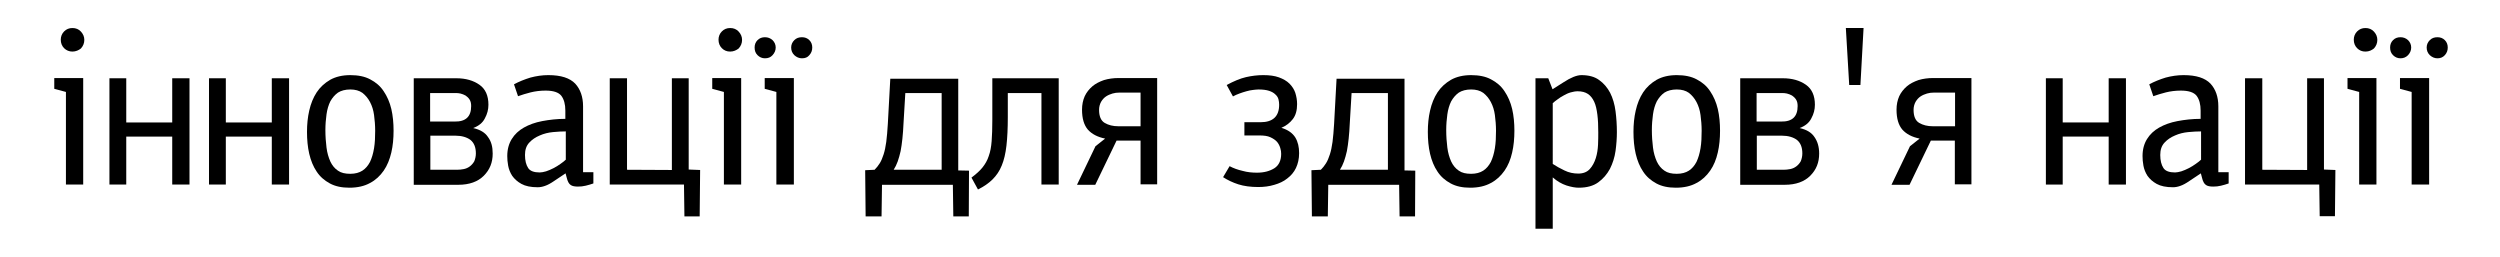
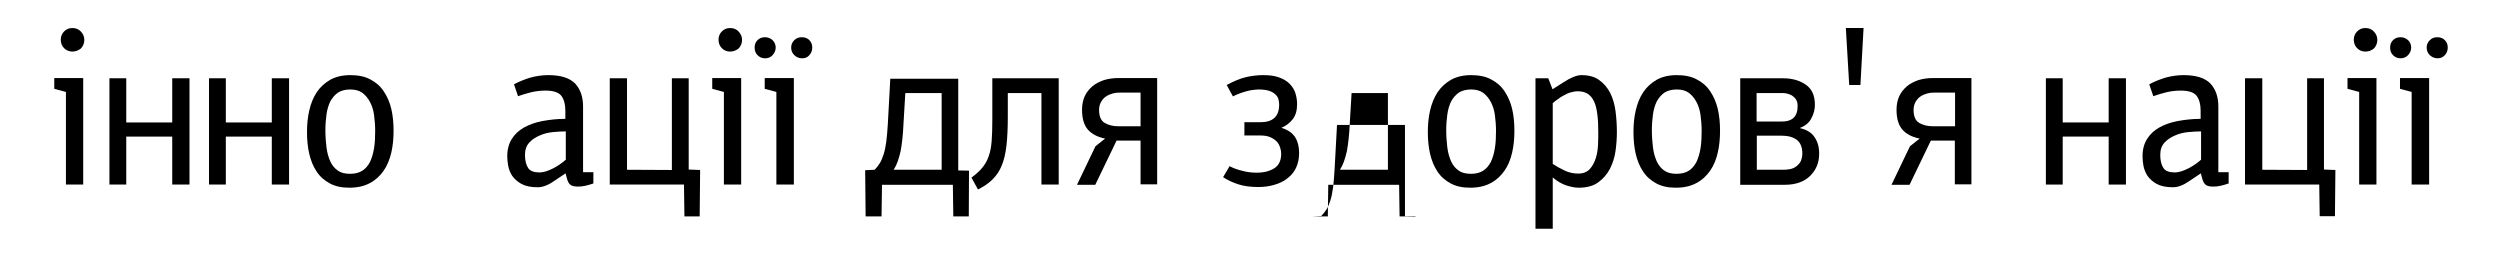
<svg xmlns="http://www.w3.org/2000/svg" id="Слой_1" x="0px" y="0px" width="1114.8px" height="114.7px" viewBox="0 0 1114.8 114.7" style="enable-background:new 0 0 1114.8 114.7;" xml:space="preserve">
  <g>
    <path d="M29.4,41l-5.2-1.4v-4.8h12.9v47.5h-7.7V41z M32.3,23c-1.4,0-2.7-0.5-3.7-1.5c-1-1-1.5-2.3-1.5-3.8c0-1.4,0.5-2.7,1.5-3.7 c1-1,2.2-1.5,3.7-1.5c1.5,0,2.8,0.5,3.8,1.6c1,1.1,1.5,2.3,1.5,3.7c0,1.4-0.5,2.7-1.5,3.8C35.1,22.4,33.8,23,32.3,23z" />
    <path d="M76.8,60.9H56.3v21.4h-7.5V34.9h7.5v19.7h20.5V34.9h7.7v47.4h-7.7V60.9z" />
    <path d="M121.2,60.9h-20.5v21.4h-7.5V34.9h7.5v19.7h20.5V34.9h7.7v47.4h-7.7V60.9z" />
    <path d="M155.8,83.7c-3.4,0-6.3-0.6-8.7-1.9c-2.4-1.3-4.4-3-5.9-5.3c-1.5-2.2-2.6-4.9-3.3-7.9c-0.7-3-1-6.3-1-9.8 c0-3.3,0.3-6.5,1-9.5c0.7-3.1,1.8-5.8,3.3-8.1c1.5-2.3,3.6-4.2,6-5.6c2.5-1.4,5.5-2.1,9-2.1c3.5,0,6.5,0.6,8.9,1.9 c2.5,1.3,4.5,3,6,5.3c1.5,2.2,2.7,4.9,3.4,7.9c0.7,3,1,6.3,1,9.7c0,3.4-0.3,6.7-1,9.7s-1.8,5.8-3.4,8.1c-1.6,2.3-3.6,4.2-6.1,5.5 C162.5,83,159.4,83.7,155.8,83.7z M156.2,39.9c-2.2,0-4.1,0.5-5.5,1.4c-1.4,1-2.5,2.3-3.4,3.9c-0.8,1.6-1.4,3.6-1.7,5.8 c-0.3,2.2-0.5,4.5-0.5,7c0,2.8,0.2,5.4,0.5,7.8c0.3,2.4,0.9,4.4,1.7,6.2c0.8,1.7,1.9,3.1,3.4,4.1c1.4,1,3.2,1.4,5.5,1.4 c2.2,0,4-0.5,5.4-1.4c1.4-0.9,2.5-2.2,3.4-3.9c0.8-1.7,1.4-3.7,1.8-6.1c0.4-2.4,0.5-5,0.5-7.8c0-2.4-0.2-4.8-0.5-7 c-0.3-2.2-0.9-4.1-1.8-5.8c-0.9-1.7-2-3-3.4-4.1C160.2,40.4,158.4,39.9,156.2,39.9z" />
-     <path d="M219.7,68.5c0,4-1.3,7.2-4,9.9c-2.6,2.6-6.4,4-11.3,4h-19.9V34.9h19c4.2,0,7.6,1,10.3,2.9c2.7,1.9,4,4.9,4,8.9 c0,2.1-0.5,4.1-1.6,6.1c-1,2-2.8,3.4-5.2,4.3c3.1,0.7,5.3,2,6.6,4C219.1,63.1,219.7,65.5,219.7,68.5z M210.1,47.3 c0-1.2-0.2-2.1-0.7-2.9s-1.1-1.3-1.8-1.8c-0.7-0.4-1.5-0.7-2.3-0.9c-0.8-0.2-1.5-0.2-2.1-0.2h-11.4v12.7h10.9 C207.7,54.3,210.1,52,210.1,47.3z M212.2,68.4c0-2.7-0.8-4.7-2.4-6c-1.6-1.2-3.9-1.9-6.7-1.9h-11.2v15.2h11.9c1,0,2-0.1,3-0.3 c1-0.2,1.9-0.6,2.7-1.2c0.8-0.6,1.5-1.4,2-2.3C211.9,70.9,212.2,69.7,212.2,68.4z" />
    <path d="M264.6,81.8c-1.1,0.4-2.2,0.7-3.4,1c-1.2,0.3-2.3,0.4-3.5,0.4c-1.4,0-2.5-0.2-3.2-0.7c-0.8-0.5-1.4-1.6-1.8-3.3l-0.5-1.9 l-5.1,3.4c-1.6,1.1-2.9,1.8-4.1,2.2c-1.1,0.4-2.2,0.6-3.2,0.6c-3.1,0-5.5-0.5-7.3-1.5c-1.8-1-3.1-2.2-4.1-3.6 c-0.9-1.4-1.5-2.9-1.8-4.5c-0.3-1.6-0.4-3-0.4-4.3c0-3,0.7-5.5,2-7.6c1.3-2.1,3.1-3.8,5.4-5.1c2.3-1.3,5-2.3,8.2-2.9 c3.2-0.6,6.6-1,10.3-1v-3.7c0-2.8-0.6-5-1.8-6.6c-1.2-1.5-3.5-2.3-7-2.3c-2.4,0-4.7,0.3-6.7,0.8c-2,0.5-3.9,1.1-5.6,1.7l-1.8-5.3 c2.2-1.2,4.7-2.2,7.3-3c2.6-0.7,5.3-1.1,8-1.1c5.7,0,9.6,1.3,12,3.8c2.3,2.5,3.5,5.9,3.5,10.1v29.4h4.6V81.8z M252.2,58.6 c-1.6,0-3.5,0.1-5.6,0.3c-2.1,0.2-4.1,0.7-5.9,1.5c-1.9,0.8-3.4,1.8-4.7,3.2c-1.3,1.4-1.9,3.2-1.9,5.5c0,2.5,0.5,4.4,1.4,5.8 c0.9,1.4,2.7,2,5.2,2c0.8,0,1.7-0.2,2.8-0.5c1.1-0.4,2.2-0.8,3.3-1.4c1.1-0.6,2.2-1.2,3.1-1.9c1-0.7,1.8-1.3,2.4-1.9V58.6z" />
    <path d="M279.6,75.7l20,0.1V34.9h7.5v40.7l5.1,0.2L312,96.5h-6.8L305,82.3h-33.1V34.9h7.7V75.7z" />
    <path d="M322.8,41l-5.2-1.4v-4.8h12.9v47.5h-7.7V41z M325.6,23c-1.5,0-2.7-0.5-3.7-1.5c-1-1-1.5-2.3-1.5-3.8c0-1.4,0.5-2.7,1.5-3.7 c1-1,2.2-1.5,3.7-1.5c1.5,0,2.8,0.5,3.8,1.6s1.5,2.3,1.5,3.7c0,1.4-0.5,2.7-1.5,3.8C328.4,22.4,327.1,23,325.6,23z" />
    <path d="M341.1,26c-1.3,0-2.4-0.5-3.3-1.4c-0.9-0.9-1.3-2-1.3-3.4c0-1.3,0.4-2.4,1.3-3.3c0.9-0.9,2-1.3,3.3-1.3 c1.3,0,2.4,0.4,3.4,1.3c0.9,0.9,1.4,2,1.4,3.3c0,1.3-0.5,2.4-1.4,3.4C343.6,25.6,342.5,26,341.1,26z M346.2,41l-5.2-1.4v-4.8h13 v47.5h-7.8V41z M357.6,26c-1.3,0-2.4-0.5-3.4-1.4c-0.9-0.9-1.4-2-1.4-3.4c0-1.3,0.5-2.4,1.4-3.3c0.9-0.9,2-1.3,3.4-1.3 c1.3,0,2.4,0.4,3.3,1.3c0.9,0.9,1.3,2,1.3,3.3c0,1.3-0.4,2.4-1.3,3.4C360.1,25.6,359,26,357.6,26z" />
    <path d="M393.1,96.5H386l-0.2-20.6l4.2-0.2c0.9-0.9,1.6-1.8,2.3-2.9c0.7-1.1,1.2-2.4,1.7-3.9c0.5-1.5,0.9-3.4,1.2-5.6 c0.3-2.2,0.5-4.9,0.7-8l1.1-20.2h30.3v40.9l4.8,0.1L432,96.5h-6.9l-0.2-14.1h-31.6L393.1,96.5z M403.7,41.5l-0.8,13.4 c-0.1,2.6-0.3,4.9-0.5,6.9c-0.2,2.1-0.5,3.9-0.8,5.6c-0.4,1.7-0.8,3.2-1.3,4.6c-0.5,1.4-1.1,2.6-1.8,3.7h21.4V41.5H403.7z" />
    <path d="M449.4,41.5v10.8c0,4.9-0.2,9.1-0.6,12.6c-0.4,3.5-1.1,6.5-2.1,8.9c-1,2.5-2.4,4.5-4.1,6.2c-1.7,1.7-3.9,3.2-6.5,4.5 l-2.9-5.3c2-1.5,3.7-3,4.9-4.5c1.2-1.5,2.2-3.2,2.8-5.1c0.7-1.9,1.1-4.1,1.3-6.7c0.2-2.6,0.3-5.7,0.3-9.4V34.9h29.6v47.4h-7.7V41.5 H449.4z" />
    <path d="M480.3,82.3l8.2-17.1l4.3-3.4c-3.4-0.7-5.9-2-7.7-4c-1.7-2-2.6-4.9-2.6-8.9c0-2.2,0.4-4.2,1.2-6c0.8-1.7,2-3.2,3.4-4.4 c1.4-1.2,3.2-2.1,5.2-2.8c2-0.6,4.2-0.9,6.5-0.9H516v47.4h-7.4V62.7h-10.7l-9.5,19.7H480.3z M490.1,49c0,2.8,0.8,4.8,2.5,5.8 c1.7,1,3.7,1.5,6.1,1.5h9.9v-15H499c-0.9,0-1.9,0.1-2.9,0.4c-1,0.3-2,0.7-2.9,1.3c-0.9,0.6-1.6,1.4-2.2,2.4 C490.4,46.5,490.1,47.7,490.1,49z" />
    <path d="M561.1,83.4c-3.4,0-6.4-0.4-8.9-1.2c-2.5-0.8-4.8-1.9-6.8-3.2l2.9-4.9c1.7,0.9,3.6,1.6,5.8,2.1c2.1,0.6,4.3,0.8,6.4,0.8 c3.2,0,5.7-0.7,7.8-2c2-1.3,3-3.5,3-6.4c0-0.8-0.1-1.7-0.4-2.6c-0.3-1-0.7-1.8-1.4-2.7c-0.7-0.8-1.7-1.5-3-2.1 c-1.3-0.6-2.9-0.8-5-0.8h-6.6v-5.9h7.2c5.5,0,8.3-2.6,8.3-7.8c0-0.8-0.1-1.6-0.3-2.4c-0.2-0.8-0.7-1.6-1.4-2.2 c-0.7-0.7-1.6-1.2-2.8-1.6c-1.2-0.4-2.8-0.6-4.7-0.6c-0.7,0-1.5,0.1-2.4,0.2c-1,0.1-1.9,0.3-3,0.6c-1,0.3-2.1,0.6-3.1,1 c-1.1,0.4-2,0.8-2.9,1.3l-2.8-5.1c3.2-1.7,6-2.9,8.6-3.5c2.6-0.6,5.2-0.9,7.7-0.9c2.8,0,5.1,0.3,7,1c1.9,0.7,3.5,1.6,4.7,2.8 s2.1,2.6,2.6,4.1c0.5,1.6,0.8,3.3,0.8,5c0,2.8-0.6,5-1.9,6.7c-1.3,1.7-3,3-5.1,3.9c3,0.9,5,2.4,6.2,4.3c1.2,2,1.7,4.3,1.7,7 c0,2.5-0.5,4.7-1.4,6.6c-0.9,1.9-2.2,3.4-3.9,4.7c-1.6,1.3-3.6,2.2-5.7,2.8C566,83.1,563.6,83.4,561.1,83.4z" />
-     <path d="M592.1,96.5H585l-0.2-20.6l4.2-0.2c0.9-0.9,1.6-1.8,2.3-2.9c0.7-1.1,1.2-2.4,1.7-3.9c0.5-1.5,0.9-3.4,1.2-5.6 c0.3-2.2,0.5-4.9,0.7-8l1.1-20.2h30.3v40.9l4.8,0.1L631,96.5h-6.9l-0.2-14.1h-31.6L592.1,96.5z M602.7,41.5l-0.8,13.4 c-0.1,2.6-0.3,4.9-0.5,6.9c-0.2,2.1-0.5,3.9-0.8,5.6c-0.4,1.7-0.8,3.2-1.3,4.6c-0.5,1.4-1.1,2.6-1.8,3.7h21.4V41.5H602.7z" />
+     <path d="M592.1,96.5H585l4.2-0.2c0.9-0.9,1.6-1.8,2.3-2.9c0.7-1.1,1.2-2.4,1.7-3.9c0.5-1.5,0.9-3.4,1.2-5.6 c0.3-2.2,0.5-4.9,0.7-8l1.1-20.2h30.3v40.9l4.8,0.1L631,96.5h-6.9l-0.2-14.1h-31.6L592.1,96.5z M602.7,41.5l-0.8,13.4 c-0.1,2.6-0.3,4.9-0.5,6.9c-0.2,2.1-0.5,3.9-0.8,5.6c-0.4,1.7-0.8,3.2-1.3,4.6c-0.5,1.4-1.1,2.6-1.8,3.7h21.4V41.5H602.7z" />
    <path d="M655.6,83.7c-3.4,0-6.3-0.6-8.7-1.9c-2.4-1.3-4.4-3-5.9-5.3c-1.5-2.2-2.6-4.9-3.3-7.9c-0.7-3-1-6.3-1-9.8 c0-3.3,0.3-6.5,1-9.5c0.7-3.1,1.8-5.8,3.3-8.1c1.5-2.3,3.6-4.2,6-5.6c2.5-1.4,5.5-2.1,9-2.1c3.5,0,6.5,0.6,8.9,1.9 c2.5,1.3,4.5,3,6,5.3c1.5,2.2,2.7,4.9,3.4,7.9c0.7,3,1,6.3,1,9.7c0,3.4-0.3,6.7-1,9.7c-0.7,3.1-1.8,5.8-3.4,8.1 c-1.6,2.3-3.6,4.2-6.1,5.5C662.3,83,659.2,83.7,655.6,83.7z M656,39.9c-2.2,0-4.1,0.5-5.5,1.4c-1.4,1-2.5,2.3-3.4,3.9 c-0.8,1.6-1.4,3.6-1.7,5.8c-0.3,2.2-0.5,4.5-0.5,7c0,2.8,0.2,5.4,0.5,7.8c0.3,2.4,0.9,4.4,1.7,6.2c0.8,1.7,1.9,3.1,3.4,4.1 c1.4,1,3.2,1.4,5.5,1.4c2.2,0,4-0.5,5.4-1.4c1.4-0.9,2.5-2.2,3.4-3.9c0.8-1.7,1.4-3.7,1.8-6.1c0.4-2.4,0.5-5,0.5-7.8 c0-2.4-0.2-4.8-0.5-7c-0.3-2.2-0.9-4.1-1.8-5.8c-0.9-1.7-2-3-3.4-4.1C660,40.4,658.2,39.9,656,39.9z" />
    <path d="M690.4,34.9l1.9,4.9l4.9-3.1c3.2-2.1,5.9-3.2,8-3.2c3.2,0,5.9,0.7,7.9,2.2c2,1.4,3.7,3.4,4.9,5.7c1.2,2.4,2,5.1,2.4,8.2 c0.4,3.1,0.6,6.2,0.6,9.3c0,2.7-0.2,5.5-0.6,8.4c-0.4,2.9-1.3,5.6-2.5,8c-1.3,2.4-3,4.4-5.2,6c-2.2,1.6-5.1,2.4-8.7,2.4 c-1.5,0-3.3-0.3-5.5-1c-2.1-0.7-4.2-1.9-6.1-3.6V102h-7.7V34.9H690.4z M692.4,73.1c1.5,1,3.3,2,5.2,2.9c2,1,4.1,1.4,6.2,1.4 c2.2,0,3.9-0.7,5.1-2c1.2-1.3,2.1-3,2.7-4.9c0.6-1.9,0.9-3.9,1-6c0.1-2.1,0.1-3.9,0.1-5.4c0-3-0.1-5.7-0.4-8 c-0.3-2.3-0.7-4.2-1.4-5.7c-0.7-1.5-1.6-2.7-2.8-3.5c-1.2-0.8-2.7-1.2-4.6-1.2c-1,0-2,0.2-3.1,0.5c-1.1,0.3-2.1,0.8-3,1.3 c-1,0.5-1.9,1.1-2.7,1.7c-0.9,0.6-1.6,1.2-2.3,1.8V73.1z" />
    <path d="M747.3,83.7c-3.4,0-6.3-0.6-8.7-1.9c-2.4-1.3-4.4-3-5.9-5.3c-1.5-2.2-2.6-4.9-3.3-7.9c-0.7-3-1-6.3-1-9.8 c0-3.3,0.3-6.5,1-9.5c0.7-3.1,1.8-5.8,3.3-8.1c1.5-2.3,3.6-4.2,6-5.6c2.5-1.4,5.5-2.1,9-2.1c3.5,0,6.5,0.6,8.9,1.9 c2.5,1.3,4.5,3,6,5.3c1.5,2.2,2.7,4.9,3.4,7.9c0.7,3,1,6.3,1,9.7c0,3.4-0.3,6.7-1,9.7c-0.7,3.1-1.8,5.8-3.4,8.1 c-1.6,2.3-3.6,4.2-6.1,5.5C754,83,750.9,83.7,747.3,83.7z M747.7,39.9c-2.2,0-4.1,0.5-5.5,1.4c-1.4,1-2.5,2.3-3.4,3.9 c-0.8,1.6-1.4,3.6-1.7,5.8c-0.3,2.2-0.5,4.5-0.5,7c0,2.8,0.2,5.4,0.5,7.8c0.3,2.4,0.9,4.4,1.7,6.2c0.8,1.7,1.9,3.1,3.4,4.1 c1.4,1,3.2,1.4,5.5,1.4c2.2,0,4-0.5,5.4-1.4c1.4-0.9,2.5-2.2,3.4-3.9c0.8-1.7,1.4-3.7,1.8-6.1c0.4-2.4,0.5-5,0.5-7.8 c0-2.4-0.2-4.8-0.5-7c-0.3-2.2-0.9-4.1-1.8-5.8c-0.9-1.7-2-3-3.4-4.1C751.7,40.4,749.9,39.9,747.7,39.9z" />
    <path d="M811.2,68.5c0,4-1.3,7.2-4,9.9c-2.6,2.6-6.4,4-11.3,4H776V34.9h19c4.2,0,7.6,1,10.3,2.9c2.7,1.9,4,4.9,4,8.9 c0,2.1-0.5,4.1-1.6,6.1c-1,2-2.8,3.4-5.2,4.3c3.1,0.7,5.3,2,6.6,4C810.5,63.1,811.2,65.5,811.2,68.5z M801.6,47.3 c0-1.2-0.2-2.1-0.7-2.9s-1.1-1.3-1.8-1.8c-0.7-0.4-1.5-0.7-2.3-0.9c-0.8-0.2-1.5-0.2-2.1-0.2h-11.4v12.7h10.9 C799.2,54.3,801.6,52,801.6,47.3z M803.7,68.4c0-2.7-0.8-4.7-2.4-6c-1.6-1.2-3.9-1.9-6.7-1.9h-11.2v15.2h11.9c1,0,2-0.1,3-0.3 c1-0.2,1.9-0.6,2.7-1.2c0.8-0.6,1.5-1.4,2-2.3C803.4,70.9,803.7,69.7,803.7,68.4z" />
    <path d="M824.6,37.9l-1.5-25.4h7.9l-1.4,25.4H824.6z" />
    <path d="M843.5,82.3l8.2-17.1l4.3-3.4c-3.4-0.7-5.9-2-7.7-4c-1.7-2-2.6-4.9-2.6-8.9c0-2.2,0.4-4.2,1.2-6c0.8-1.7,2-3.2,3.4-4.4 c1.4-1.2,3.2-2.1,5.2-2.8c2-0.6,4.2-0.9,6.5-0.9h17.1v47.4h-7.4V62.7h-10.7l-9.5,19.7H843.5z M853.3,49c0,2.8,0.8,4.8,2.5,5.8 c1.7,1,3.7,1.5,6.1,1.5h9.9v-15h-9.6c-0.9,0-1.9,0.1-2.9,0.4c-1,0.3-2,0.7-2.9,1.3c-0.9,0.6-1.6,1.4-2.2,2.4 C853.6,46.5,853.3,47.7,853.3,49z" />
    <path d="M940.3,60.9h-20.5v21.4h-7.5V34.9h7.5v19.7h20.5V34.9h7.7v47.4h-7.7V60.9z" />
    <path d="M993.8,81.8c-1.1,0.4-2.2,0.7-3.4,1c-1.2,0.3-2.3,0.4-3.5,0.4c-1.4,0-2.5-0.2-3.2-0.7c-0.8-0.5-1.4-1.6-1.8-3.3l-0.5-1.9 l-5.1,3.4c-1.6,1.1-2.9,1.8-4.1,2.2c-1.1,0.4-2.2,0.6-3.2,0.6c-3.1,0-5.5-0.5-7.3-1.5c-1.8-1-3.1-2.2-4.1-3.6 c-0.9-1.4-1.5-2.9-1.8-4.5c-0.3-1.6-0.4-3-0.4-4.3c0-3,0.7-5.5,2-7.6c1.3-2.1,3.1-3.8,5.4-5.1c2.3-1.3,5-2.3,8.2-2.9 c3.2-0.6,6.6-1,10.3-1v-3.7c0-2.8-0.6-5-1.8-6.6c-1.2-1.5-3.5-2.3-7-2.3c-2.4,0-4.7,0.3-6.7,0.8c-2,0.5-3.9,1.1-5.6,1.7l-1.8-5.3 c2.2-1.2,4.7-2.2,7.3-3c2.6-0.7,5.3-1.1,8-1.1c5.7,0,9.6,1.3,12,3.8c2.3,2.5,3.5,5.9,3.5,10.1v29.4h4.6V81.8z M981.4,58.6 c-1.6,0-3.5,0.1-5.6,0.3c-2.1,0.2-4.1,0.7-5.9,1.5c-1.9,0.8-3.4,1.8-4.7,3.2c-1.3,1.4-1.9,3.2-1.9,5.5c0,2.5,0.5,4.4,1.4,5.8 c0.9,1.4,2.7,2,5.2,2c0.8,0,1.7-0.2,2.8-0.5c1.1-0.4,2.2-0.8,3.3-1.4c1.1-0.6,2.2-1.2,3.1-1.9c1-0.7,1.8-1.3,2.4-1.9V58.6z" />
    <path d="M1008.8,75.7l20,0.1V34.9h7.5v40.7l5.1,0.2l-0.2,20.6h-6.8l-0.2-14.1h-33.1V34.9h7.7V75.7z" />
    <path d="M1052,41l-5.2-1.4v-4.8h12.9v47.5h-7.7V41z M1054.8,23c-1.5,0-2.7-0.5-3.7-1.5c-1-1-1.5-2.3-1.5-3.8c0-1.4,0.5-2.7,1.5-3.7 c1-1,2.2-1.5,3.7-1.5c1.5,0,2.8,0.5,3.8,1.6s1.5,2.3,1.5,3.7c0,1.4-0.5,2.7-1.5,3.8C1057.6,22.4,1056.4,23,1054.8,23z" />
    <path d="M1070.4,26c-1.3,0-2.4-0.5-3.3-1.4c-0.9-0.9-1.3-2-1.3-3.4c0-1.3,0.4-2.4,1.3-3.3c0.9-0.9,2-1.3,3.3-1.3 c1.3,0,2.4,0.4,3.4,1.3c0.9,0.9,1.4,2,1.4,3.3c0,1.3-0.5,2.4-1.4,3.4C1072.8,25.6,1071.7,26,1070.4,26z M1075.4,41l-5.2-1.4v-4.8 h13v47.5h-7.8V41z M1086.9,26c-1.3,0-2.4-0.5-3.4-1.4c-0.9-0.9-1.4-2-1.4-3.4c0-1.3,0.5-2.4,1.4-3.3c0.9-0.9,2-1.3,3.4-1.3 c1.3,0,2.4,0.4,3.3,1.3c0.9,0.9,1.3,2,1.3,3.3c0,1.3-0.4,2.4-1.3,3.4C1089.3,25.6,1088.2,26,1086.9,26z" />
  </g>
</svg>